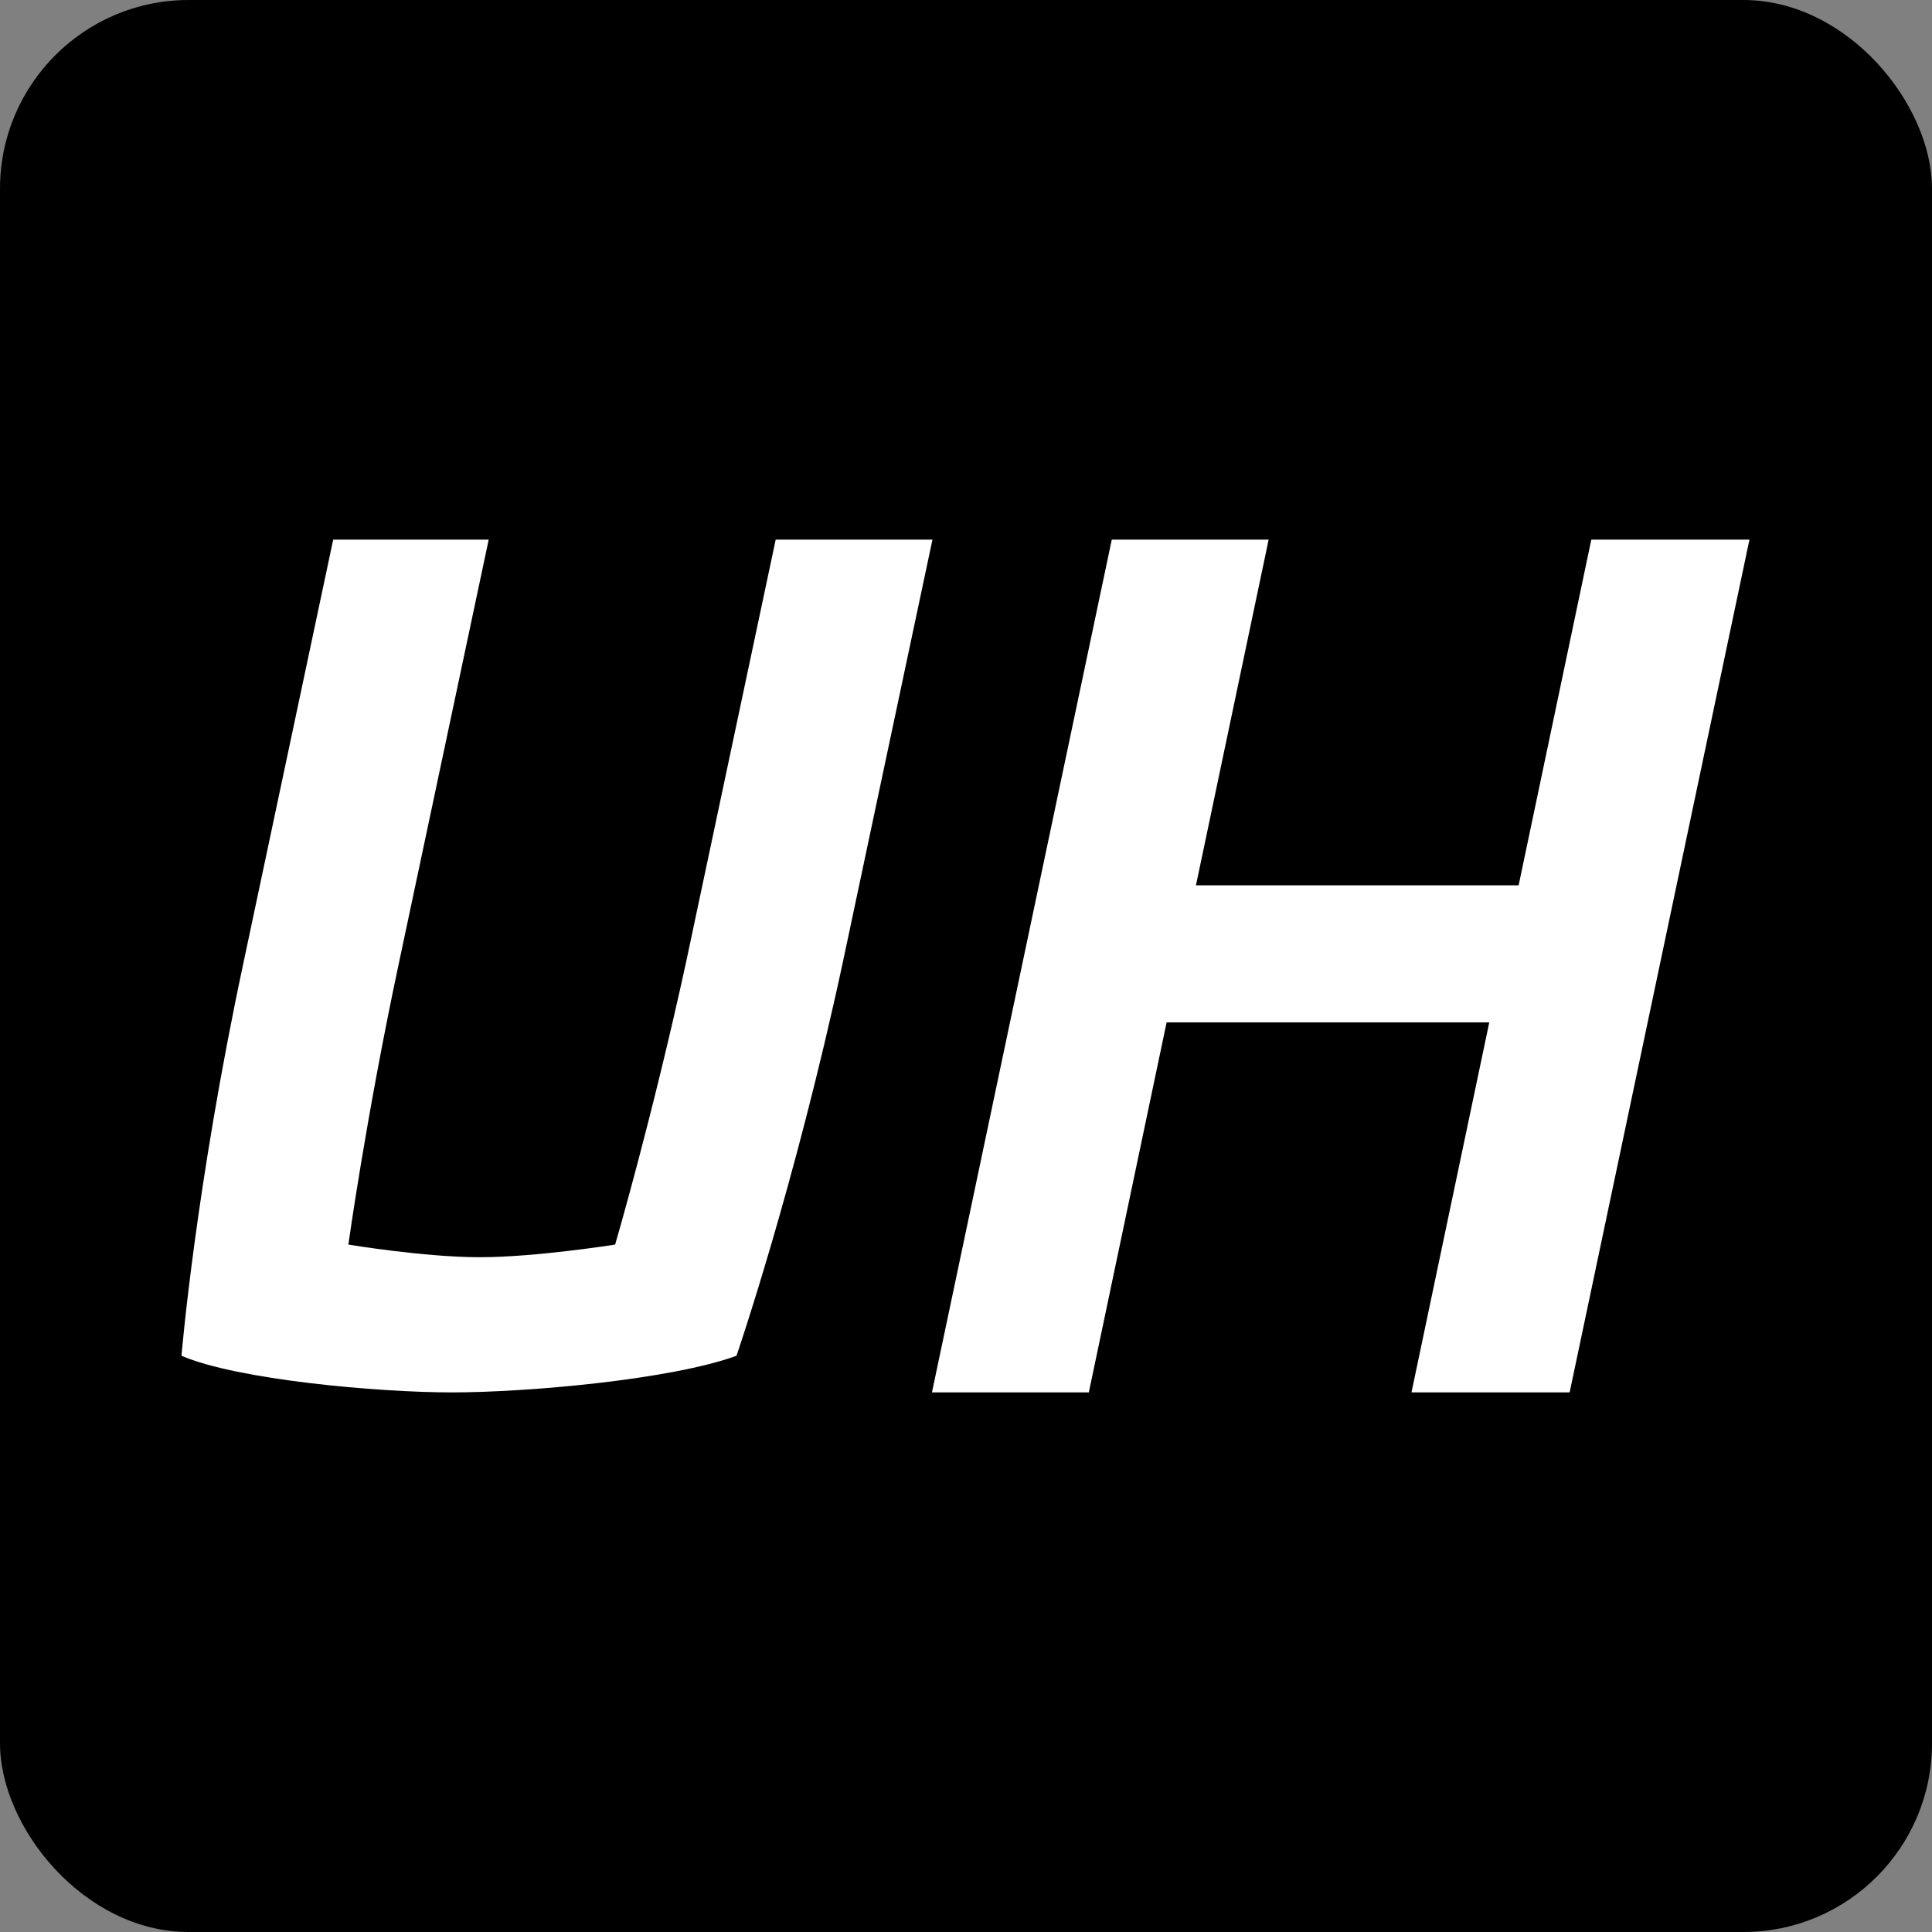
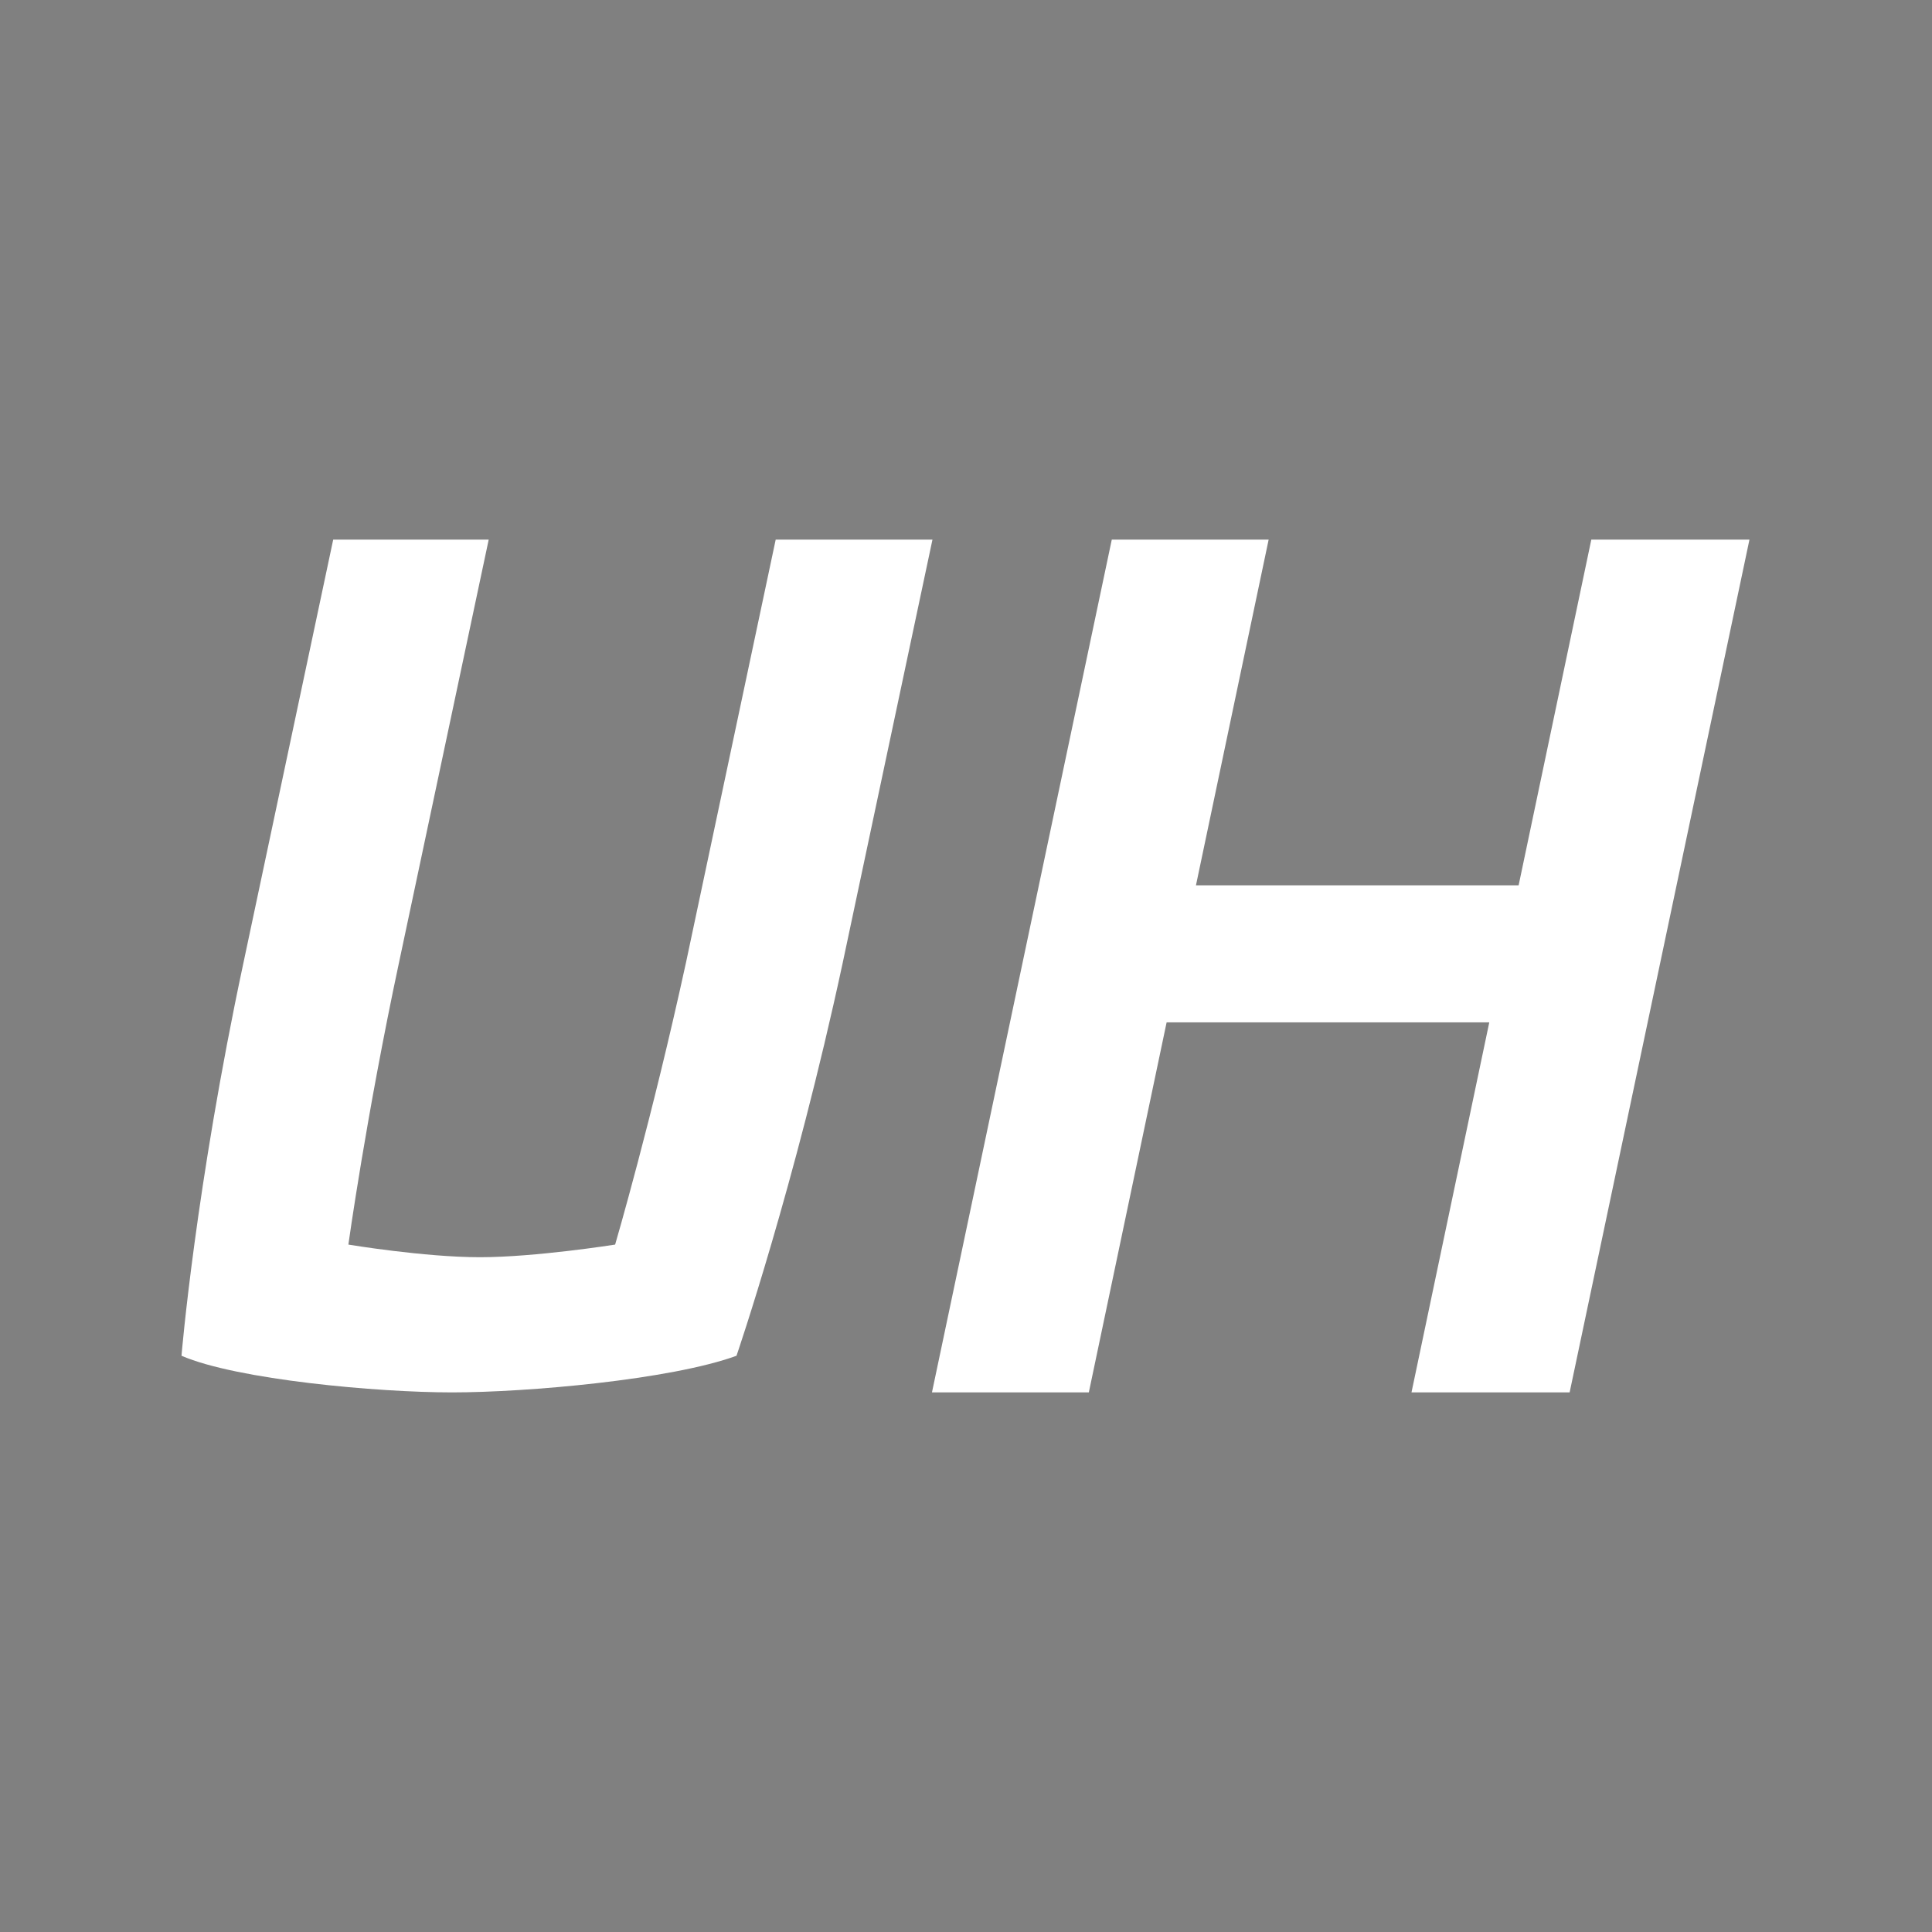
<svg xmlns="http://www.w3.org/2000/svg" width="512" height="512" fill="none">
  <rect width="100%" height="100%" fill="#808080" stroke="none" />
-   <rect width="512" height="512" rx="50" fill="#000" />
  <path d="M421.715 143h41.91l-47.656 226h-41.91l20.617-98.069h-85.509L288.55 369h-41.572l47.656-226h41.571l-19.265 91.622h85.51L421.715 143ZM205.568 143h41.545l-23.788 112.163c-12.732 59.262-28.144 104.127-28.144 104.127-17.422 6.362-55.617 9.71-75.384 9.71-19.767 0-56.957-3.348-71.699-9.71 0 0 3.685-44.53 16.417-104.127L88.303 143h41.21l-23.788 112.163c-8.71 40.847-13.401 74.664-13.401 74.664s20.102 3.348 34.844 3.348 35.849-3.348 35.849-3.348 9.717-33.147 18.763-74.664L205.568 143Z" fill="#fff" />
</svg>